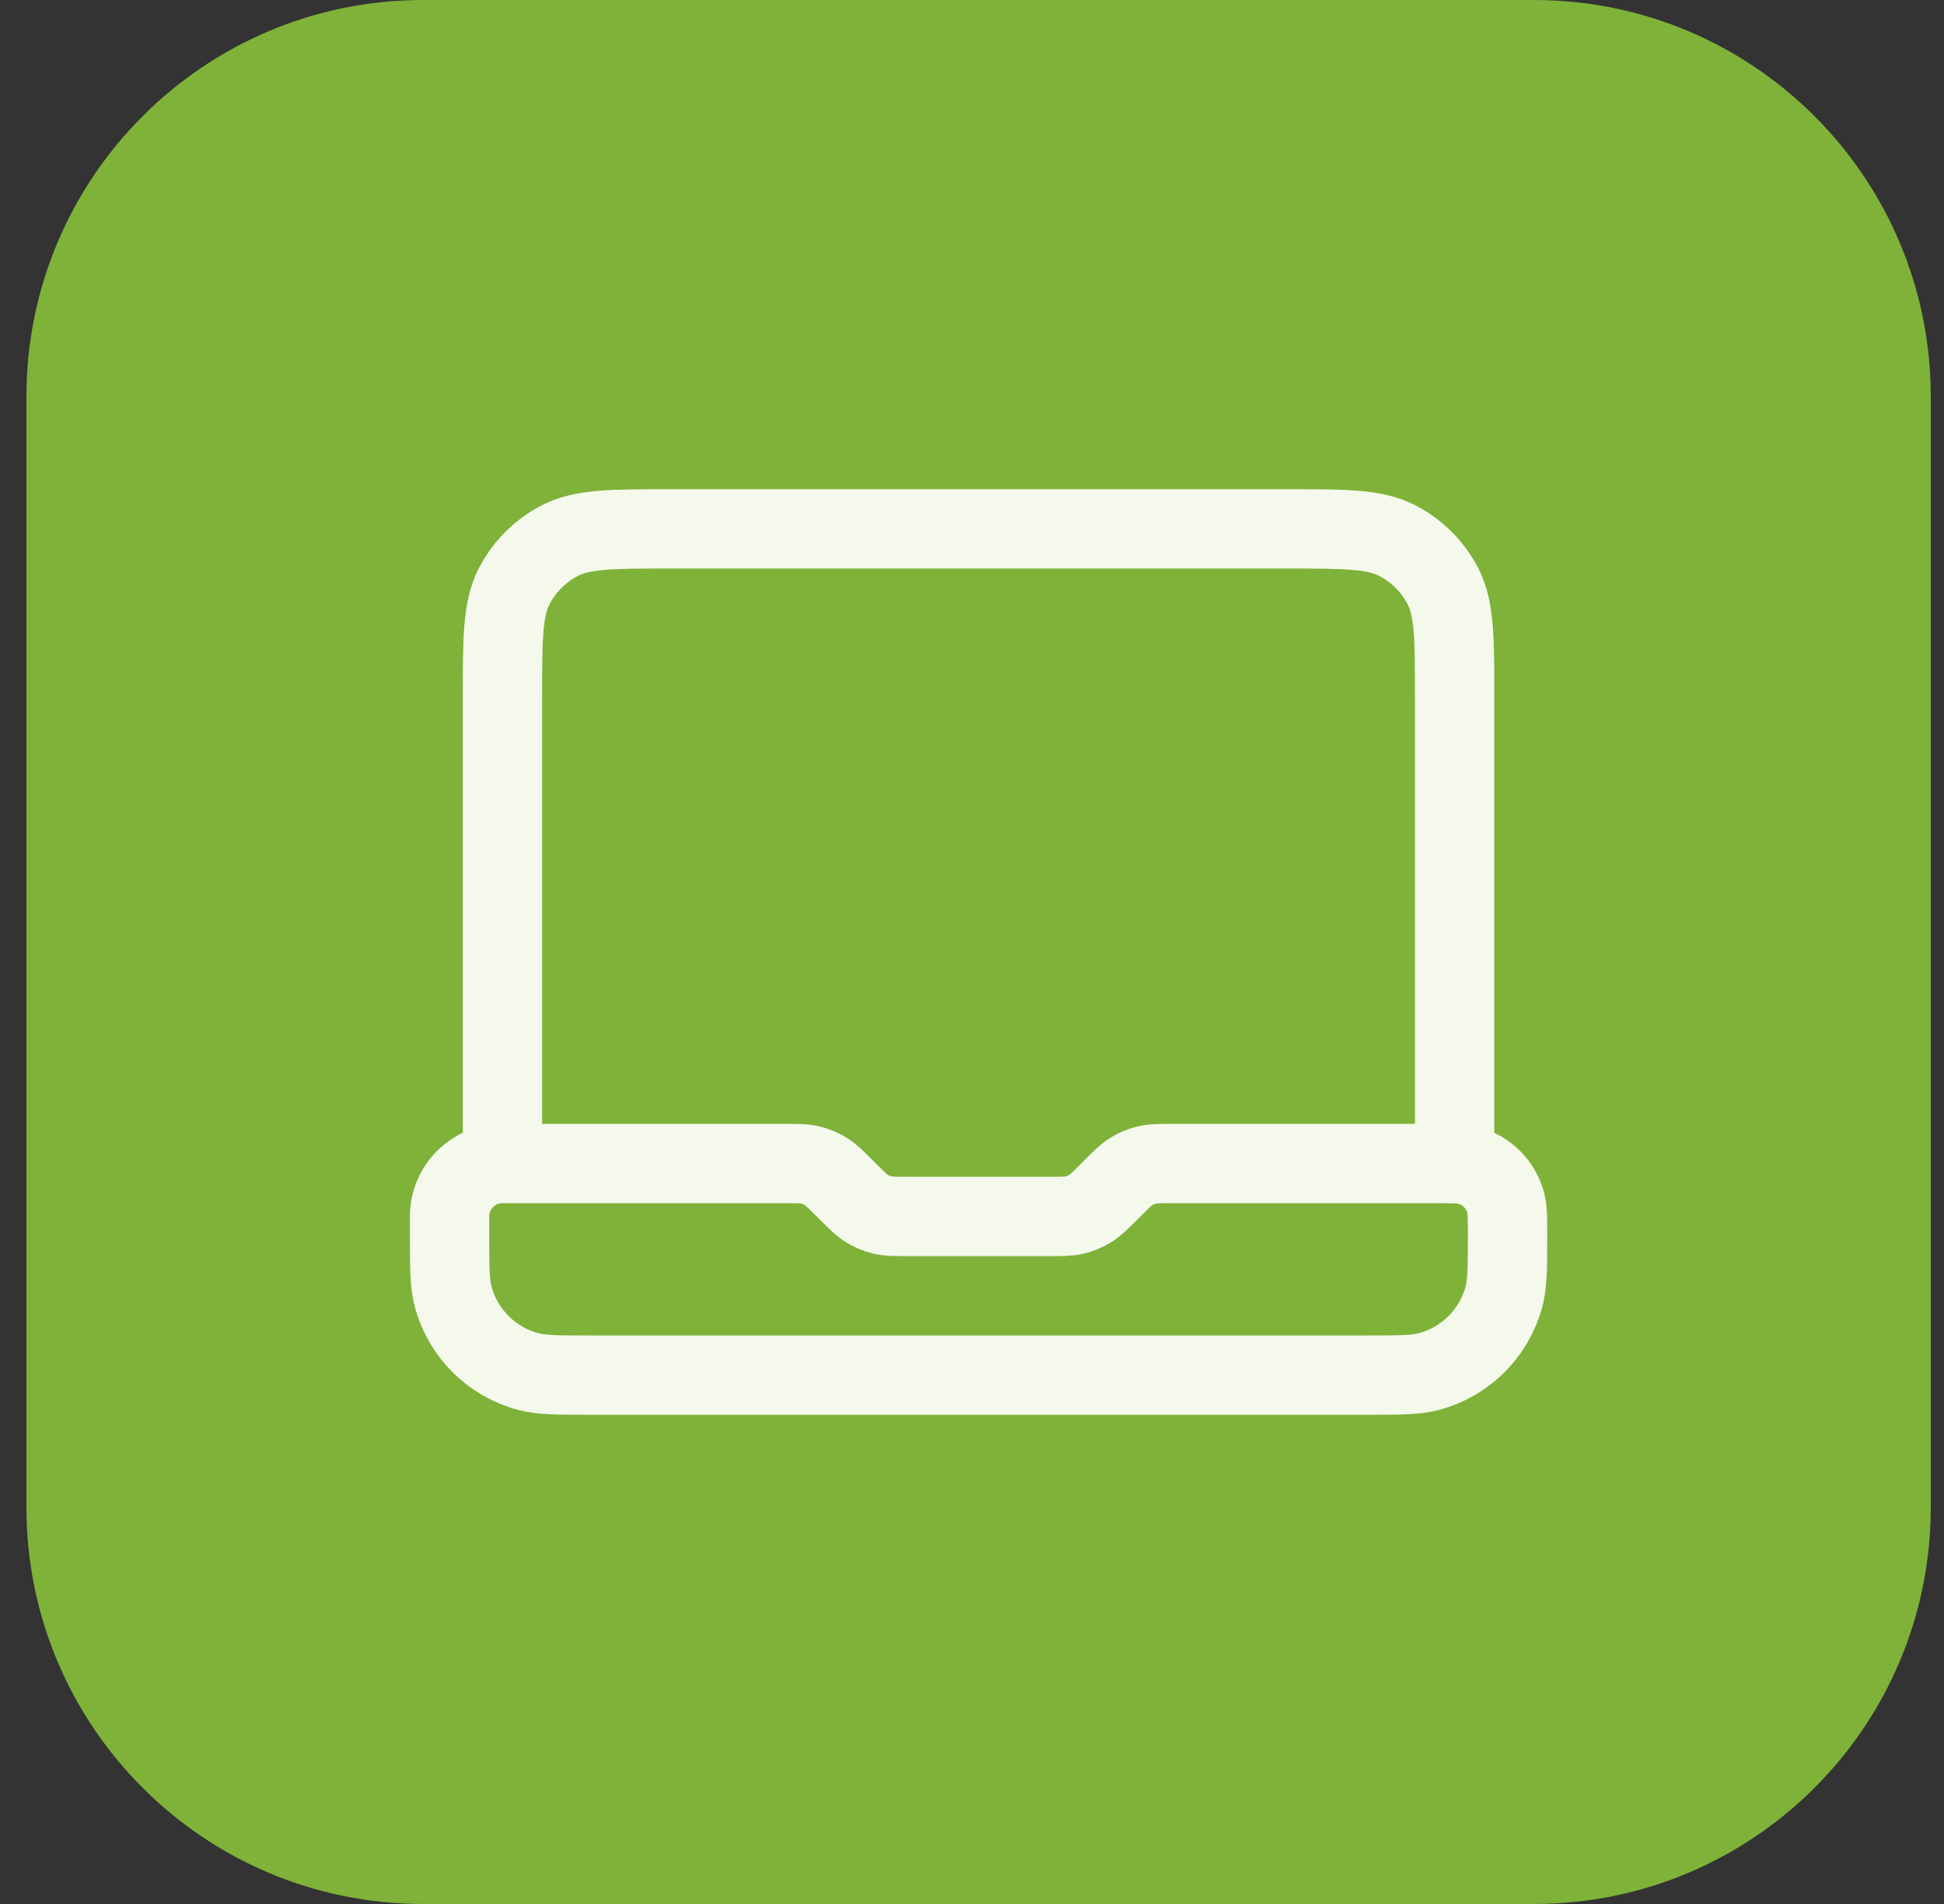
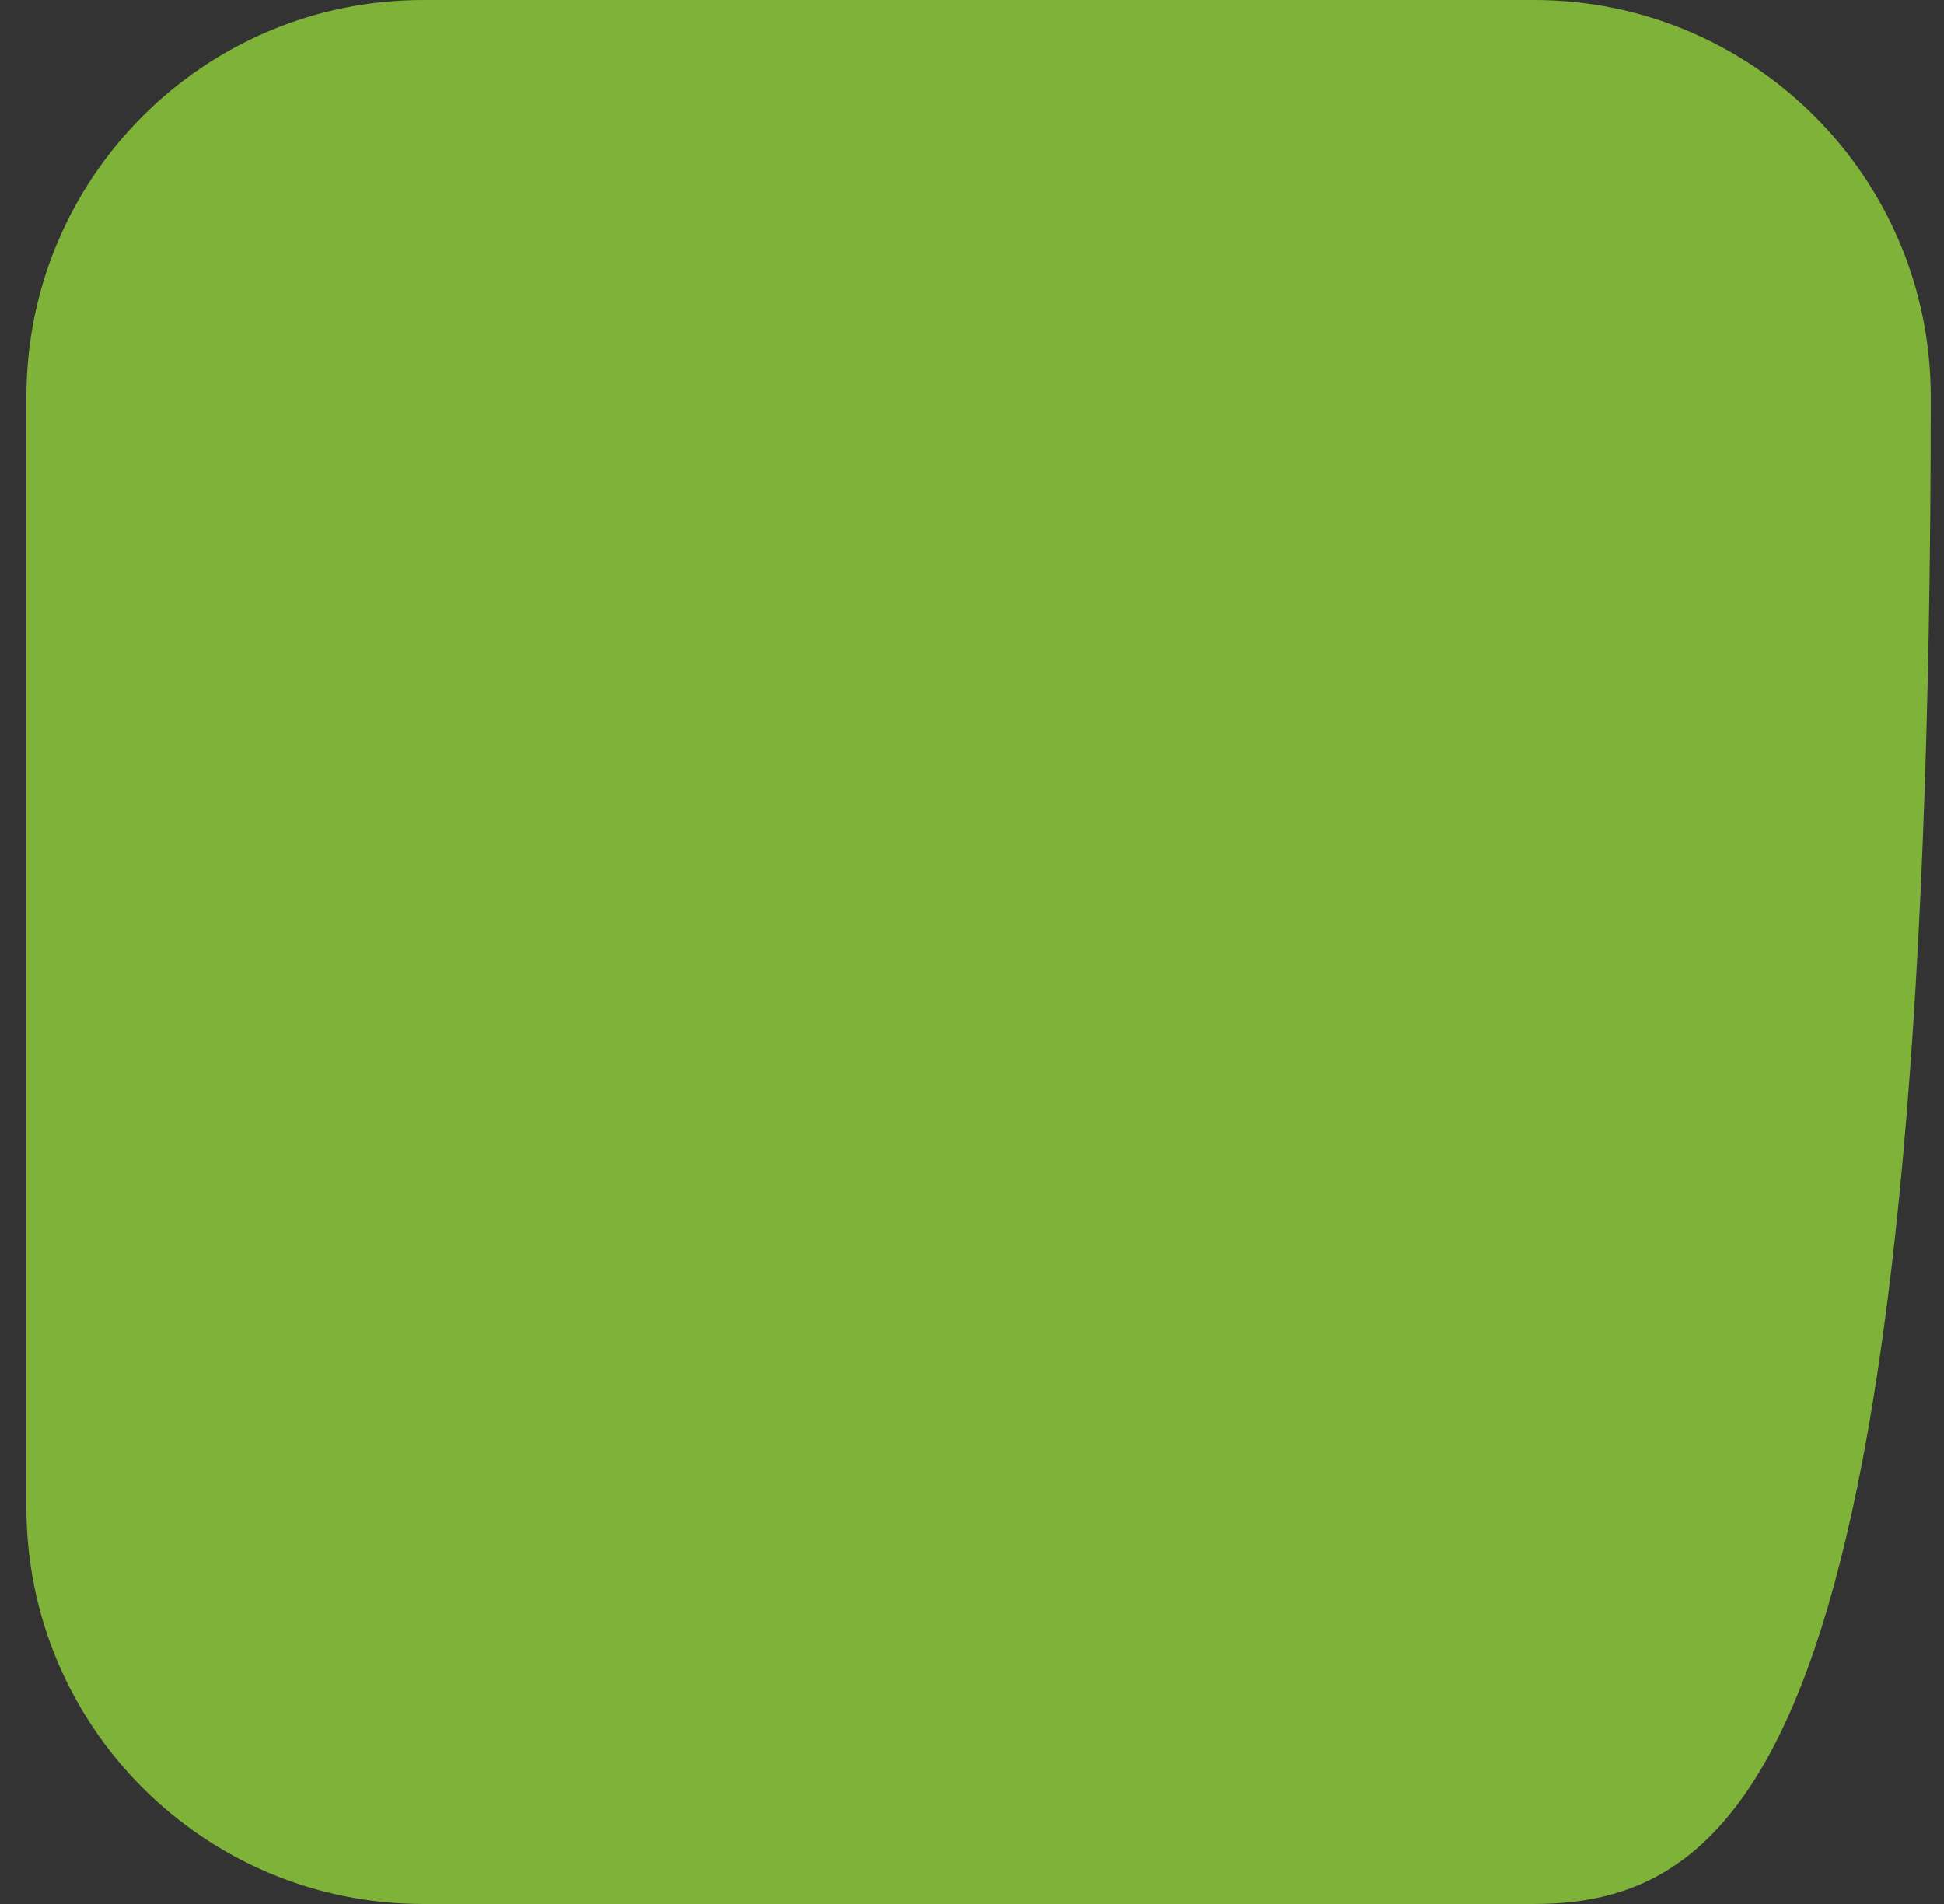
<svg xmlns="http://www.w3.org/2000/svg" width="49" height="48" viewBox="0 0 49 48" fill="none">
  <rect x="0" y="0" width="49" height="48" fill="#333333" stroke="none" />
-   <path d="M0.666 10C0.666 4.477 5.143 0 10.666 0H38.666C44.189 0 48.666 4.477 48.666 10V38C48.666 43.523 44.189 48 38.666 48H10.666C5.143 48 0.666 43.523 0.666 38V10Z" fill="#7FB239" />
-   <path d="M12.665 29.333V17.6C12.665 16.106 12.665 15.36 12.956 14.789C13.212 14.287 13.62 13.88 14.121 13.624C14.692 13.333 15.439 13.333 16.932 13.333H32.399C33.892 13.333 34.639 13.333 35.209 13.624C35.711 13.88 36.119 14.287 36.375 14.789C36.665 15.36 36.665 16.106 36.665 17.6V29.333H29.549C29.223 29.333 29.06 29.333 28.906 29.37C28.77 29.403 28.64 29.457 28.521 29.53C28.386 29.612 28.271 29.727 28.041 29.958L27.957 30.042C27.726 30.272 27.611 30.388 27.476 30.47C27.357 30.543 27.227 30.597 27.091 30.63C26.938 30.667 26.774 30.667 26.448 30.667H22.882C22.556 30.667 22.393 30.667 22.24 30.63C22.104 30.597 21.974 30.543 21.854 30.47C21.72 30.388 21.605 30.272 21.374 30.042L21.29 29.958C21.06 29.727 20.944 29.612 20.81 29.53C20.69 29.457 20.56 29.403 20.424 29.37C20.271 29.333 20.108 29.333 19.782 29.333H12.665ZM12.665 29.333C11.929 29.333 11.332 29.93 11.332 30.667V31.111C11.332 31.938 11.332 32.351 11.423 32.69C11.669 33.61 12.388 34.329 13.309 34.576C13.648 34.667 14.061 34.667 14.888 34.667H34.443C35.27 34.667 35.683 34.667 36.022 34.576C36.943 34.329 37.661 33.61 37.908 32.69C37.999 32.351 37.999 31.938 37.999 31.111C37.999 30.698 37.999 30.491 37.953 30.322C37.83 29.861 37.471 29.502 37.011 29.379C36.841 29.333 36.634 29.333 36.221 29.333H35.332" stroke="#F4F9EC" stroke-width="2" stroke-linecap="round" stroke-linejoin="round" />
+   <path d="M0.666 10C0.666 4.477 5.143 0 10.666 0H38.666C44.189 0 48.666 4.477 48.666 10C48.666 43.523 44.189 48 38.666 48H10.666C5.143 48 0.666 43.523 0.666 38V10Z" fill="#7FB239" />
</svg>